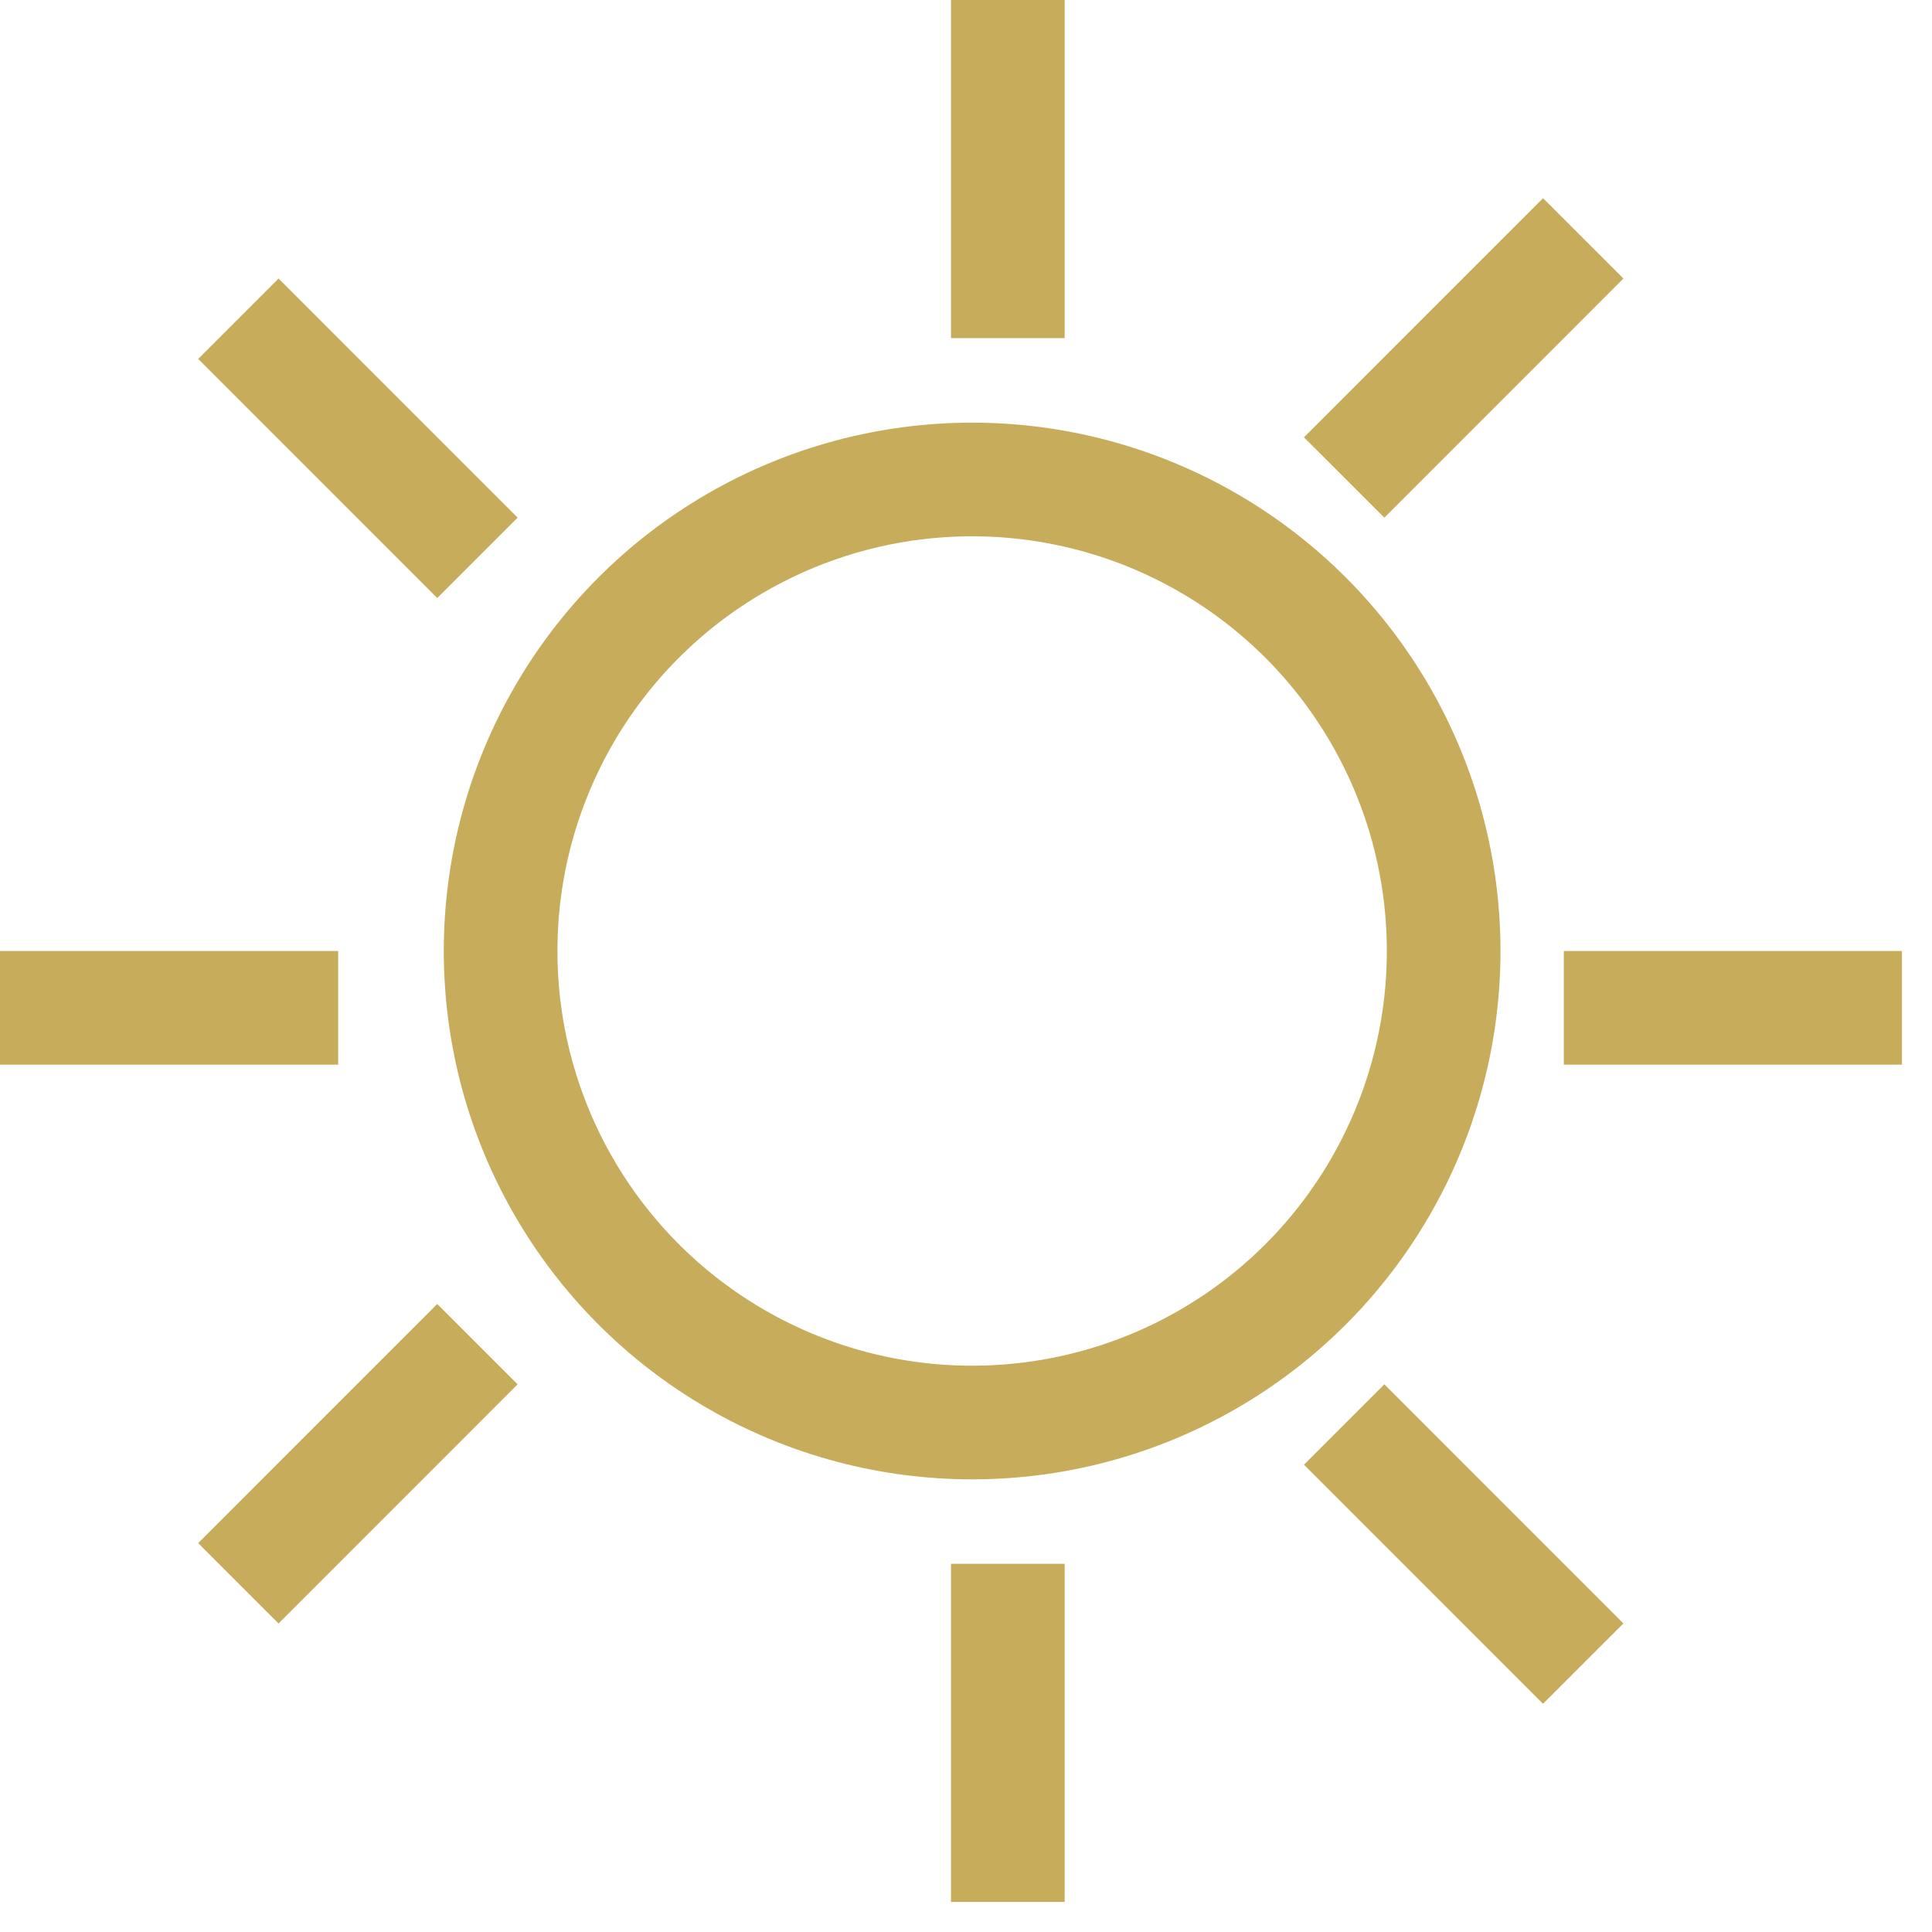
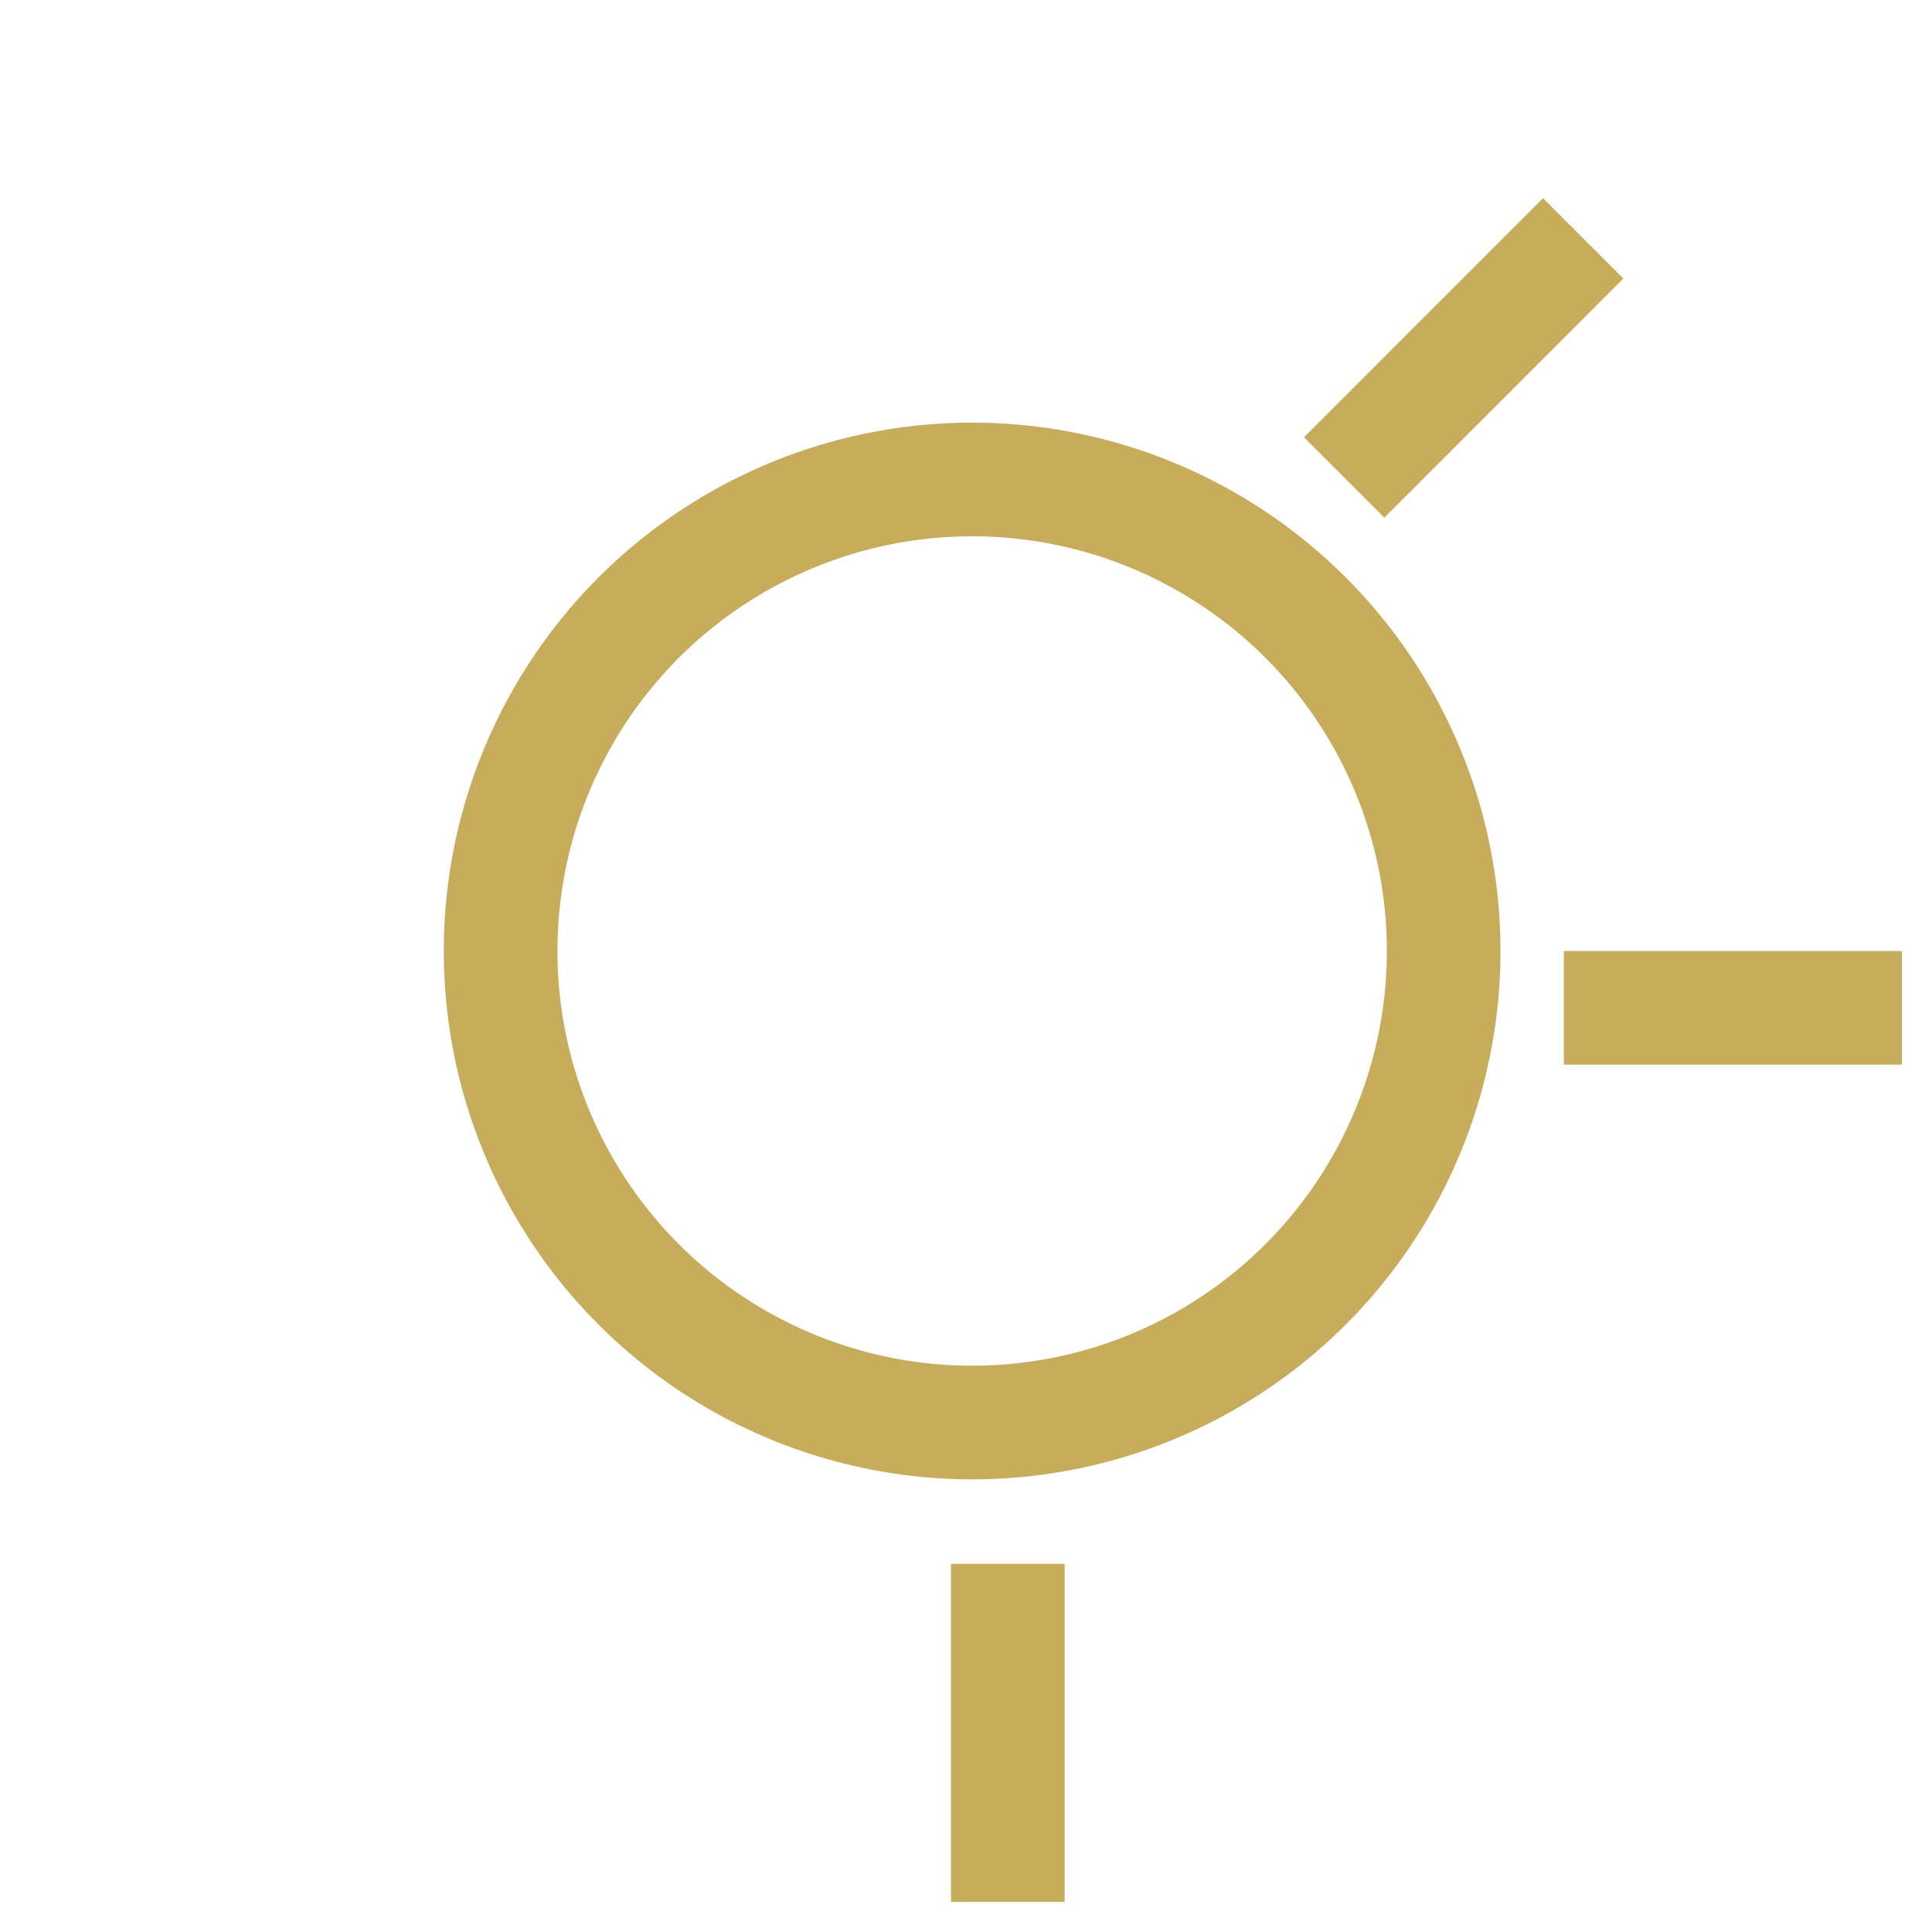
<svg xmlns="http://www.w3.org/2000/svg" width="34" height="34" viewBox="0 0 34 34" fill="none">
  <circle cx="17.108" cy="16.736" r="8.298" stroke="#C6AC5B" stroke-width="2" />
-   <line x1="17.736" y1="4.37114e-08" x2="17.736" y2="5.95" stroke="#C6AC5B" stroke-width="2" />
  <line x1="17.736" y1="27.521" x2="17.736" y2="33.471" stroke="#C6AC5B" stroke-width="2" />
  <line x1="33.471" y1="17.736" x2="27.521" y2="17.736" stroke="#C6AC5B" stroke-width="2" />
-   <line x1="5.951" y1="17.736" x2="0" y2="17.736" stroke="#C6AC5B" stroke-width="2" />
-   <line x1="27.862" y1="29.277" x2="23.655" y2="25.069" stroke="#C6AC5B" stroke-width="2" />
-   <line x1="8.402" y1="9.817" x2="4.195" y2="5.609" stroke="#C6AC5B" stroke-width="2" />
-   <line x1="4.195" y1="27.863" x2="8.402" y2="23.655" stroke="#C6AC5B" stroke-width="2" />
  <line x1="23.655" y1="8.403" x2="27.862" y2="4.195" stroke="#C6AC5B" stroke-width="2" />
</svg>